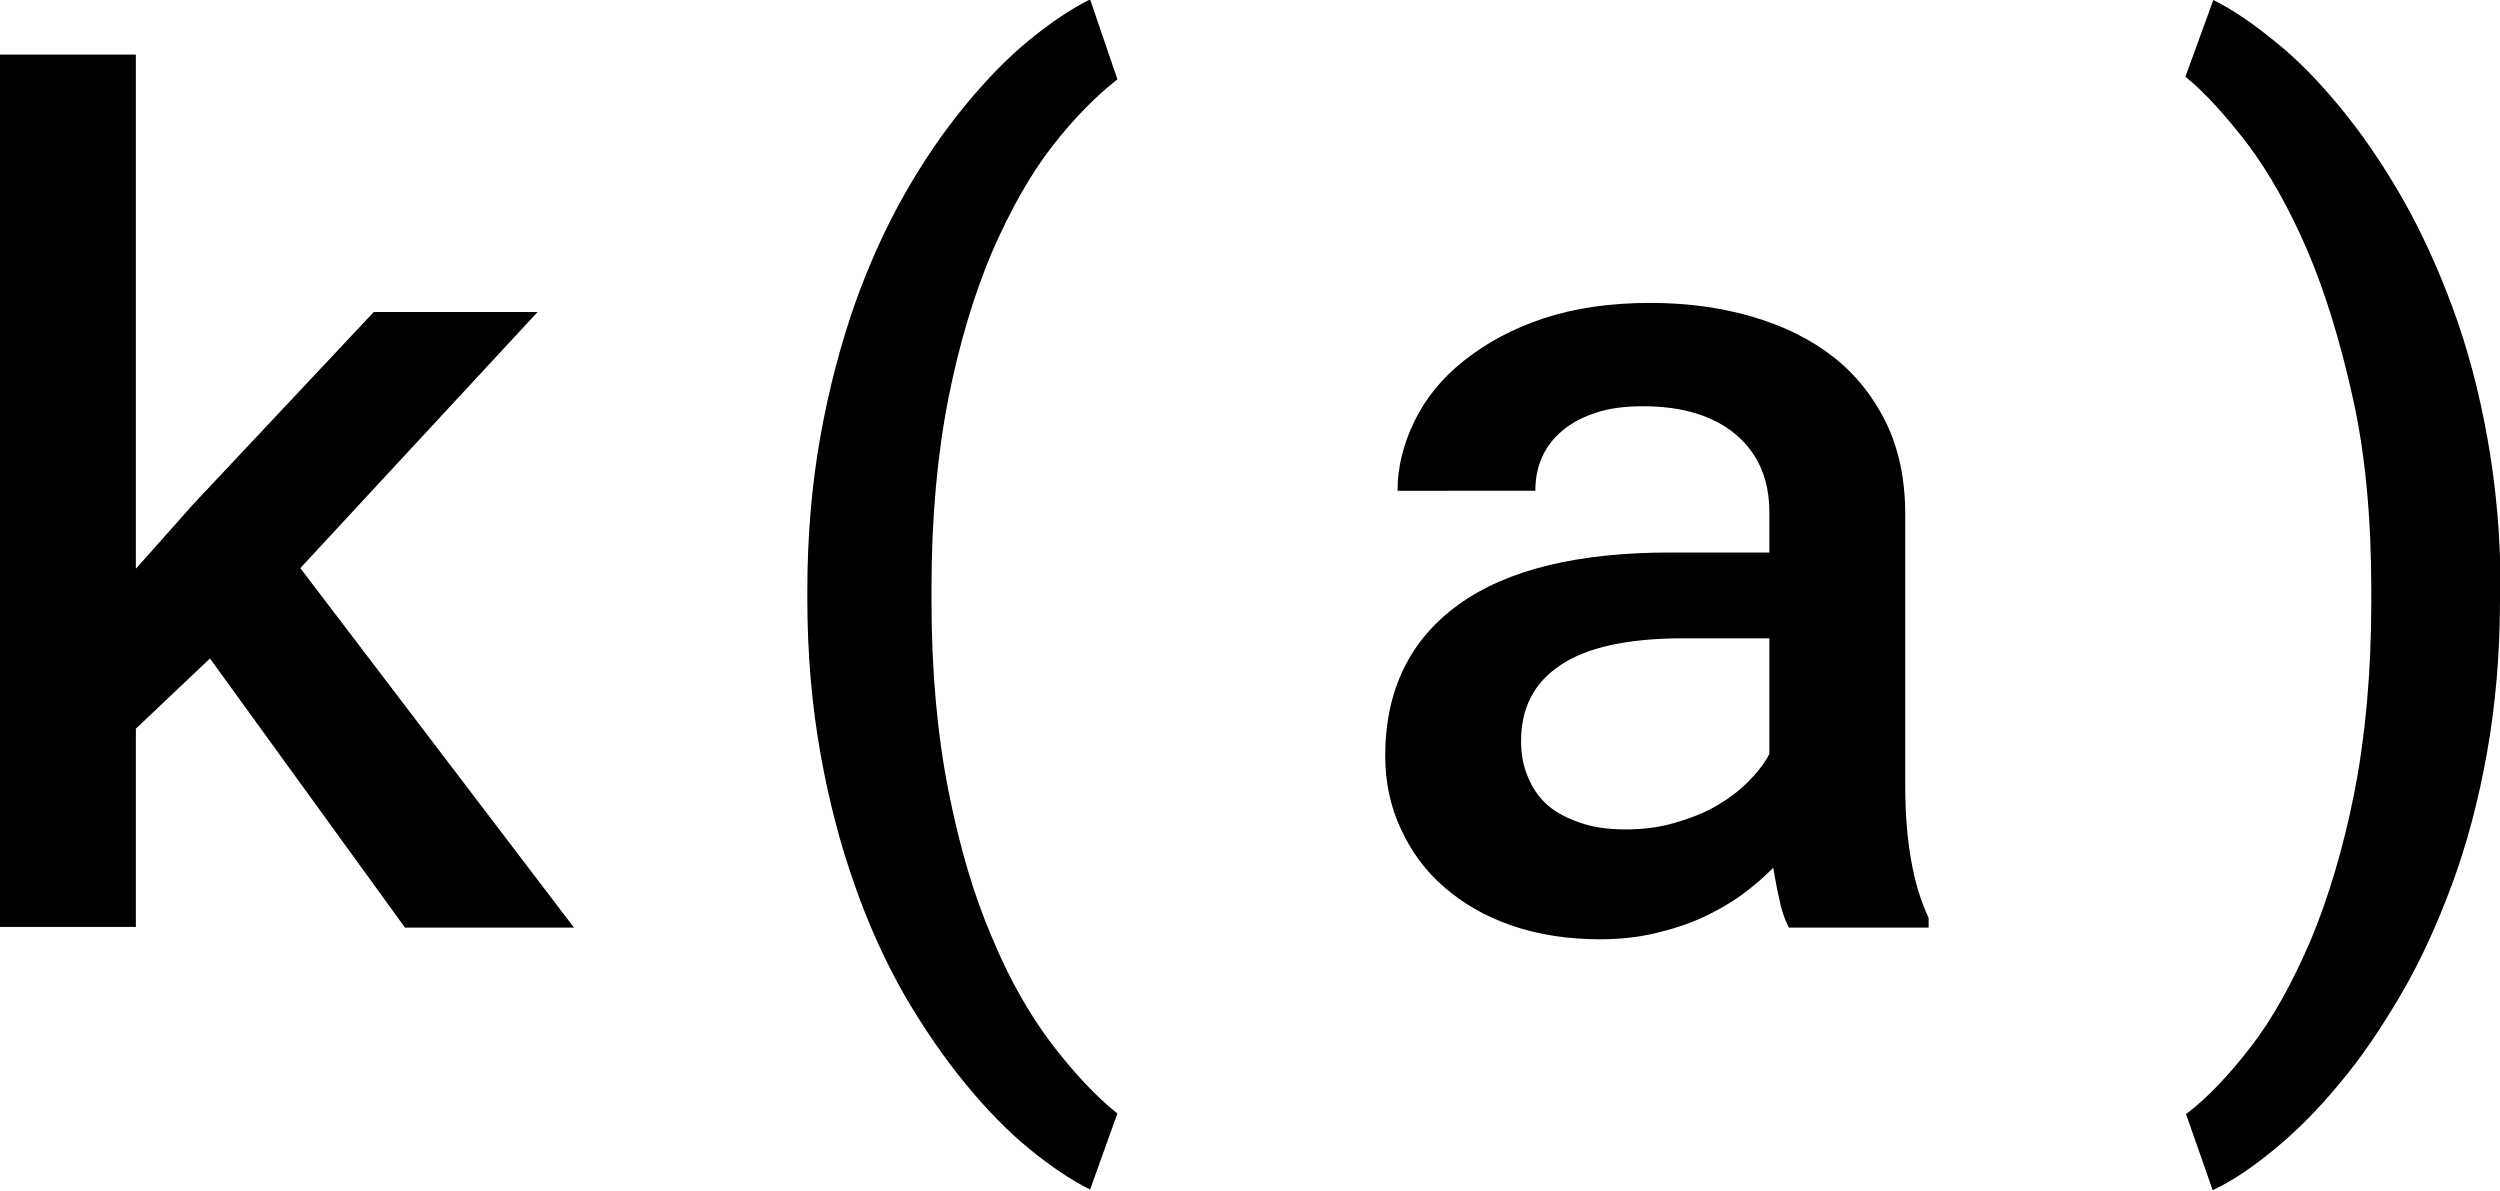
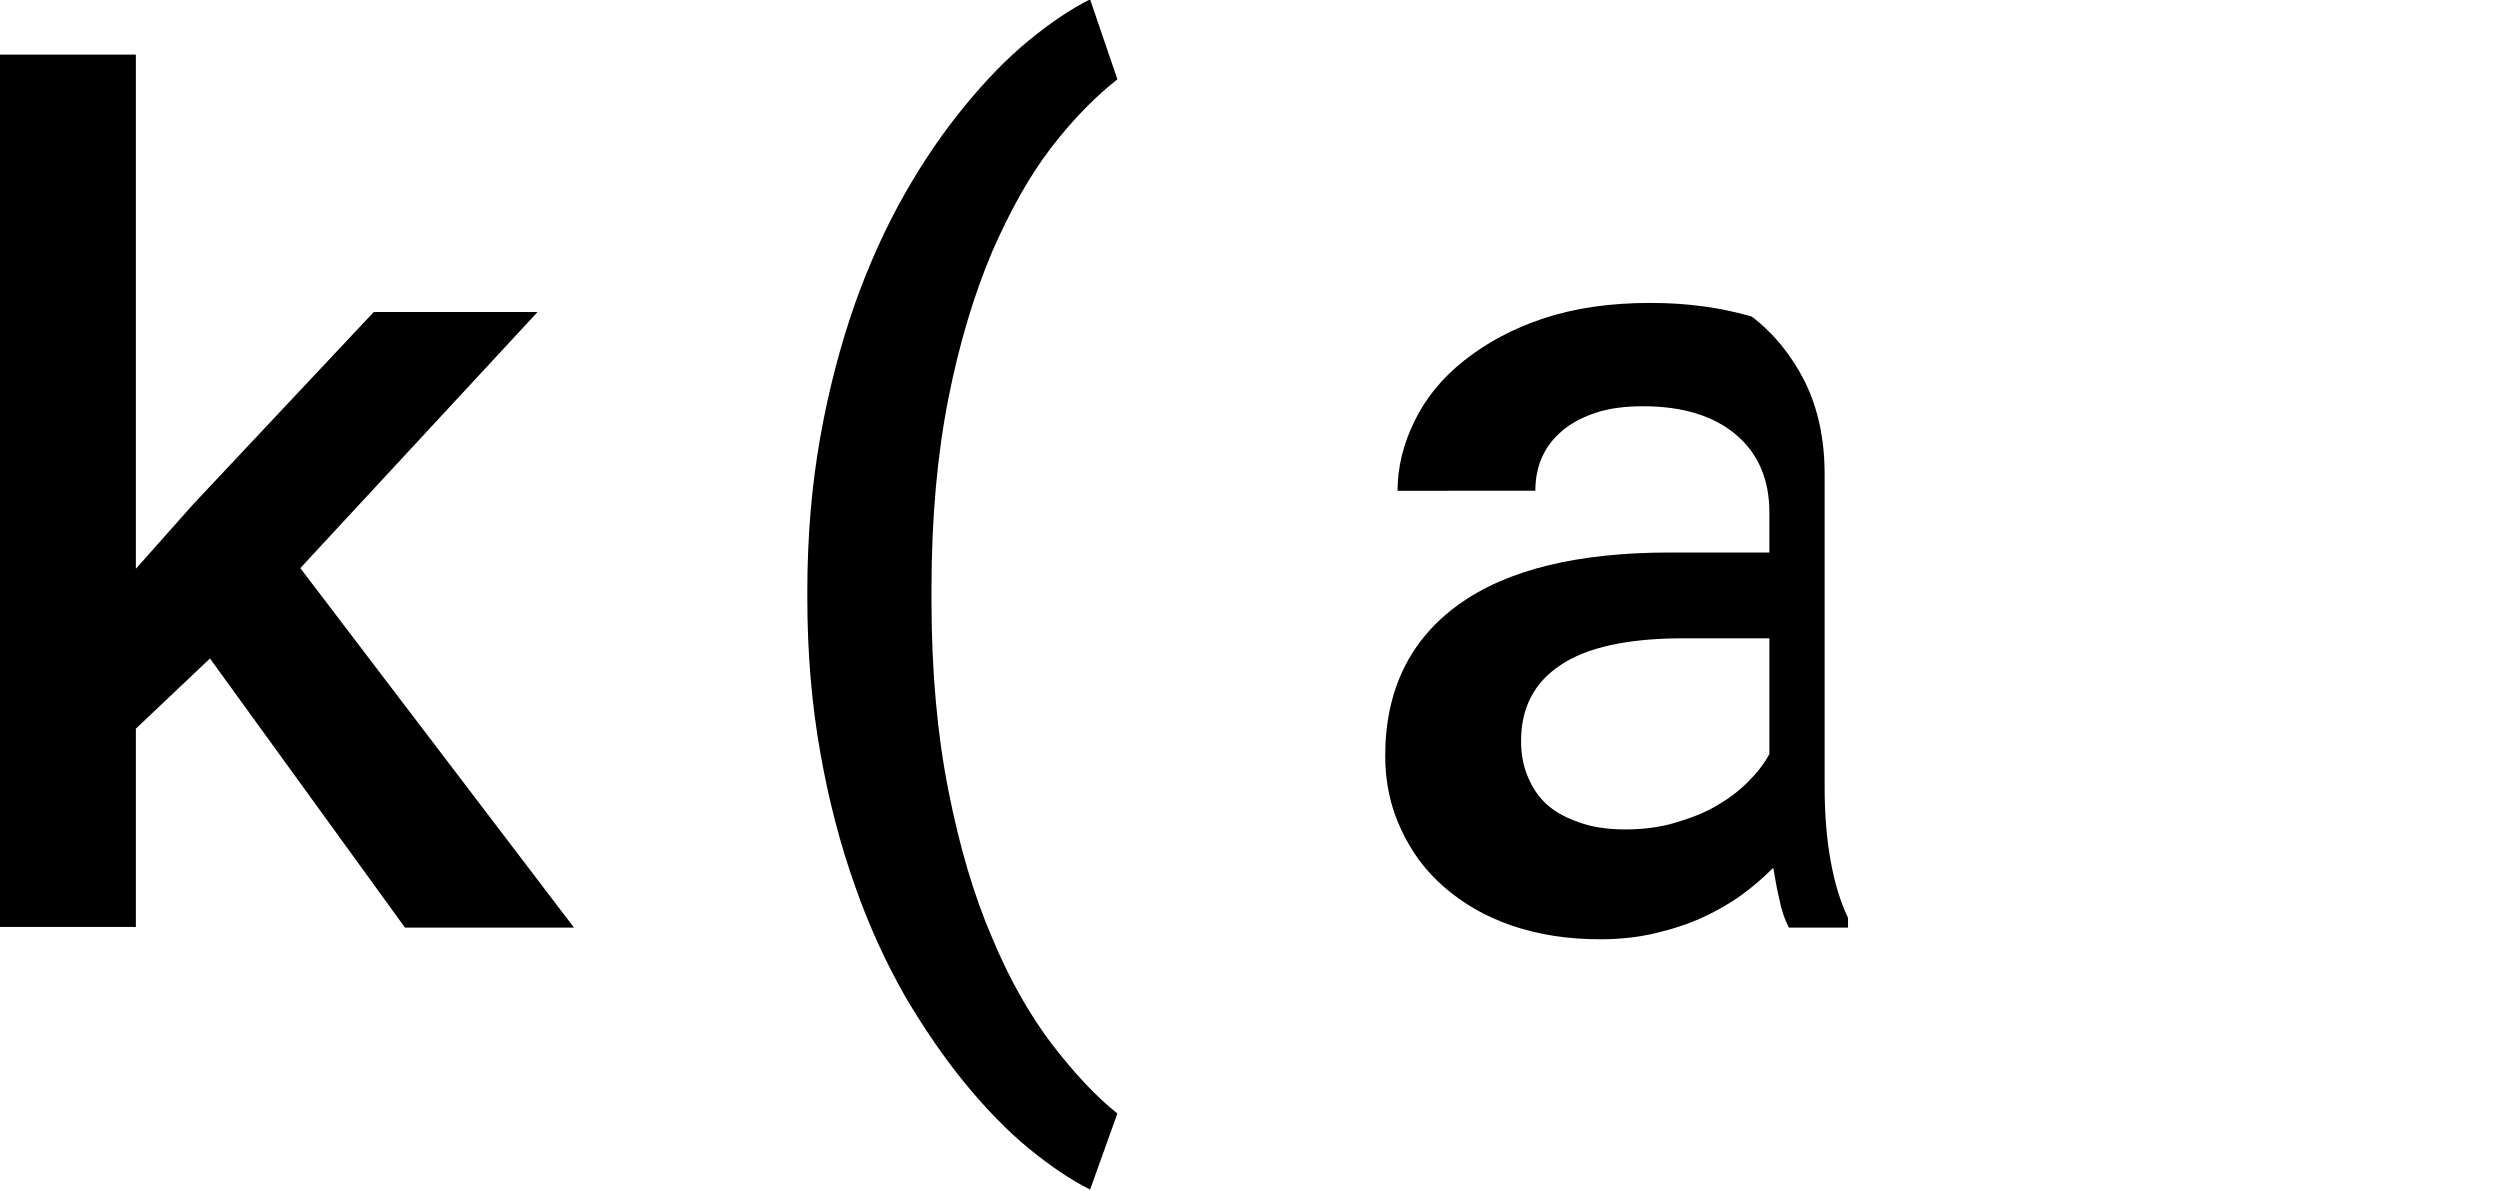
<svg xmlns="http://www.w3.org/2000/svg" x="0px" y="0px" viewBox="0 0 384.6 183.2">
  <style>
    @media (prefers-color-scheme: dark) {
      svg {
        fill: white;
      }
    }
  </style>
  <g>
    <path d="M32.3,101.3l-11.4,10.8v30.5H0V8.4h20.9v79.1l8.8-9.9l27.8-29.6h25.2L46.2,87.4l42.1,55.3H62.3L32.3,101.3z" />
    <path d="M124.2,90.9c0-8.5,0.7-16.4,2-23.7c1.3-7.3,3.1-14.1,5.3-20.4c2.2-6.2,4.8-11.9,7.7-17c2.9-5.1,6-9.6,9.3-13.6 c3.2-3.9,6.5-7.3,9.8-10c3.3-2.7,6.4-4.8,9.4-6.3l4.2,12.3c-3.3,2.6-6.7,6-10.1,10.4c-3.4,4.4-6.4,9.8-9.2,16.2 c-2.7,6.4-5,13.9-6.7,22.5c-1.7,8.6-2.6,18.4-2.6,29.3v1.7c0,11,0.9,20.7,2.6,29.3c1.7,8.6,3.9,16.1,6.7,22.6 c2.7,6.5,5.8,11.9,9.2,16.4c3.4,4.4,6.7,8,10.1,10.7l-4.2,11.7c-3-1.5-6.1-3.6-9.4-6.3c-3.3-2.7-6.6-6.1-9.8-10 c-3.2-3.9-6.3-8.4-9.3-13.5c-2.9-5.1-5.5-10.7-7.7-17c-2.2-6.2-4-13-5.3-20.4c-1.3-7.3-2-15.2-2-23.7V90.9z" />
-     <path d="M275.2,142.7c-0.6-1.2-1.1-2.5-1.4-4.1c-0.4-1.6-0.7-3.3-1-5.1c-1.5,1.5-3.1,2.9-4.9,4.2s-3.9,2.5-6.1,3.5 c-2.2,1-4.7,1.8-7.3,2.4c-2.6,0.6-5.4,0.9-8.3,0.9c-5,0-9.5-0.7-13.6-2.1c-4.1-1.4-7.5-3.4-10.4-5.9c-2.9-2.5-5.1-5.5-6.7-9 c-1.6-3.4-2.4-7.2-2.4-11.2c0-10.1,3.8-17.9,11.3-23.3c7.5-5.4,18.4-8,32.5-8h15.3v-6.2c0-5-1.7-9-5.1-11.9 c-3.4-2.9-8.2-4.4-14.3-4.4c-2.8,0-5.2,0.3-7.3,1c-2.1,0.7-3.8,1.6-5.2,2.8c-1.4,1.2-2.4,2.5-3.1,4.1s-1,3.3-1,5.1H215 c0-3.7,0.9-7.2,2.6-10.7c1.7-3.5,4.2-6.6,7.6-9.3s7.4-4.9,12.2-6.5c4.8-1.6,10.3-2.4,16.5-2.4c5.6,0,10.8,0.7,15.6,2.1 c4.8,1.4,8.9,3.4,12.4,6.1c3.5,2.7,6.2,6.1,8.2,10.1c2,4.1,3,8.8,3,14.2V121c0,4.1,0.3,7.9,0.9,11.3s1.5,6.4,2.7,8.9v1.5H275.2z M250,127.6c2.7,0,5.2-0.3,7.6-1c2.4-0.7,4.5-1.5,6.4-2.6c1.9-1.1,3.5-2.3,4.9-3.7c1.4-1.4,2.5-2.8,3.3-4.3V98.2h-13.3 c-8.5,0-14.8,1.4-18.8,4.1c-4.1,2.7-6.1,6.6-6.1,11.7c0,1.9,0.3,3.7,1,5.4s1.6,3.1,2.9,4.3c1.3,1.2,3,2.1,5,2.8 C244.8,127.2,247.2,127.6,250,127.6z" />
-     <path d="M384.6,92.3c0,8.3-0.7,16.2-2,23.5c-1.3,7.3-3.1,14.1-5.4,20.3s-4.9,11.9-7.9,17c-3,5.1-6.1,9.7-9.4,13.6 c-3.3,4-6.6,7.3-10,10.1c-3.4,2.8-6.5,4.9-9.5,6.3l-4.1-11.7c3.3-2.5,6.6-6,10-10.4c3.4-4.4,6.4-9.9,9.2-16.4 c2.7-6.5,5-14.1,6.7-22.7c1.7-8.7,2.6-18.5,2.6-29.4v-1.7c0-11-0.9-20.8-2.8-29.4s-4.2-16.2-7-22.8c-2.8-6.5-5.9-12-9.2-16.4 c-3.4-4.4-6.5-7.9-9.6-10.4L340.5,0c3,1.5,6.1,3.6,9.5,6.4c3.4,2.7,6.7,6.1,10,10.1c3.3,4,6.4,8.5,9.4,13.7 c3,5.2,5.6,10.9,7.9,17.1c2.3,6.2,4.1,13,5.4,20.3c1.3,7.3,2,15.1,2,23.4V92.3z" />
+     <path d="M275.2,142.7c-0.6-1.2-1.1-2.5-1.4-4.1c-0.4-1.6-0.7-3.3-1-5.1c-1.5,1.5-3.1,2.9-4.9,4.2s-3.9,2.5-6.1,3.5 c-2.2,1-4.7,1.8-7.3,2.4c-2.6,0.6-5.4,0.9-8.3,0.9c-5,0-9.5-0.7-13.6-2.1c-4.1-1.4-7.5-3.4-10.4-5.9c-2.9-2.5-5.1-5.5-6.7-9 c-1.6-3.4-2.4-7.2-2.4-11.2c0-10.1,3.8-17.9,11.3-23.3c7.5-5.4,18.4-8,32.5-8h15.3v-6.2c0-5-1.7-9-5.1-11.9 c-3.4-2.9-8.2-4.4-14.3-4.4c-2.8,0-5.2,0.3-7.3,1c-2.1,0.7-3.8,1.6-5.2,2.8c-1.4,1.2-2.4,2.5-3.1,4.1s-1,3.3-1,5.1H215 c0-3.7,0.9-7.2,2.6-10.7c1.7-3.5,4.2-6.6,7.6-9.3s7.4-4.9,12.2-6.5c4.8-1.6,10.3-2.4,16.5-2.4c5.6,0,10.8,0.7,15.6,2.1 c3.5,2.7,6.2,6.1,8.2,10.1c2,4.1,3,8.8,3,14.2V121c0,4.1,0.3,7.9,0.9,11.3s1.5,6.4,2.7,8.9v1.5H275.2z M250,127.6c2.7,0,5.2-0.3,7.6-1c2.4-0.7,4.5-1.5,6.4-2.6c1.9-1.1,3.5-2.3,4.9-3.7c1.4-1.4,2.5-2.8,3.3-4.3V98.2h-13.3 c-8.5,0-14.8,1.4-18.8,4.1c-4.1,2.7-6.1,6.6-6.1,11.7c0,1.9,0.3,3.7,1,5.4s1.6,3.1,2.9,4.3c1.3,1.2,3,2.1,5,2.8 C244.8,127.2,247.2,127.6,250,127.6z" />
  </g>
</svg>